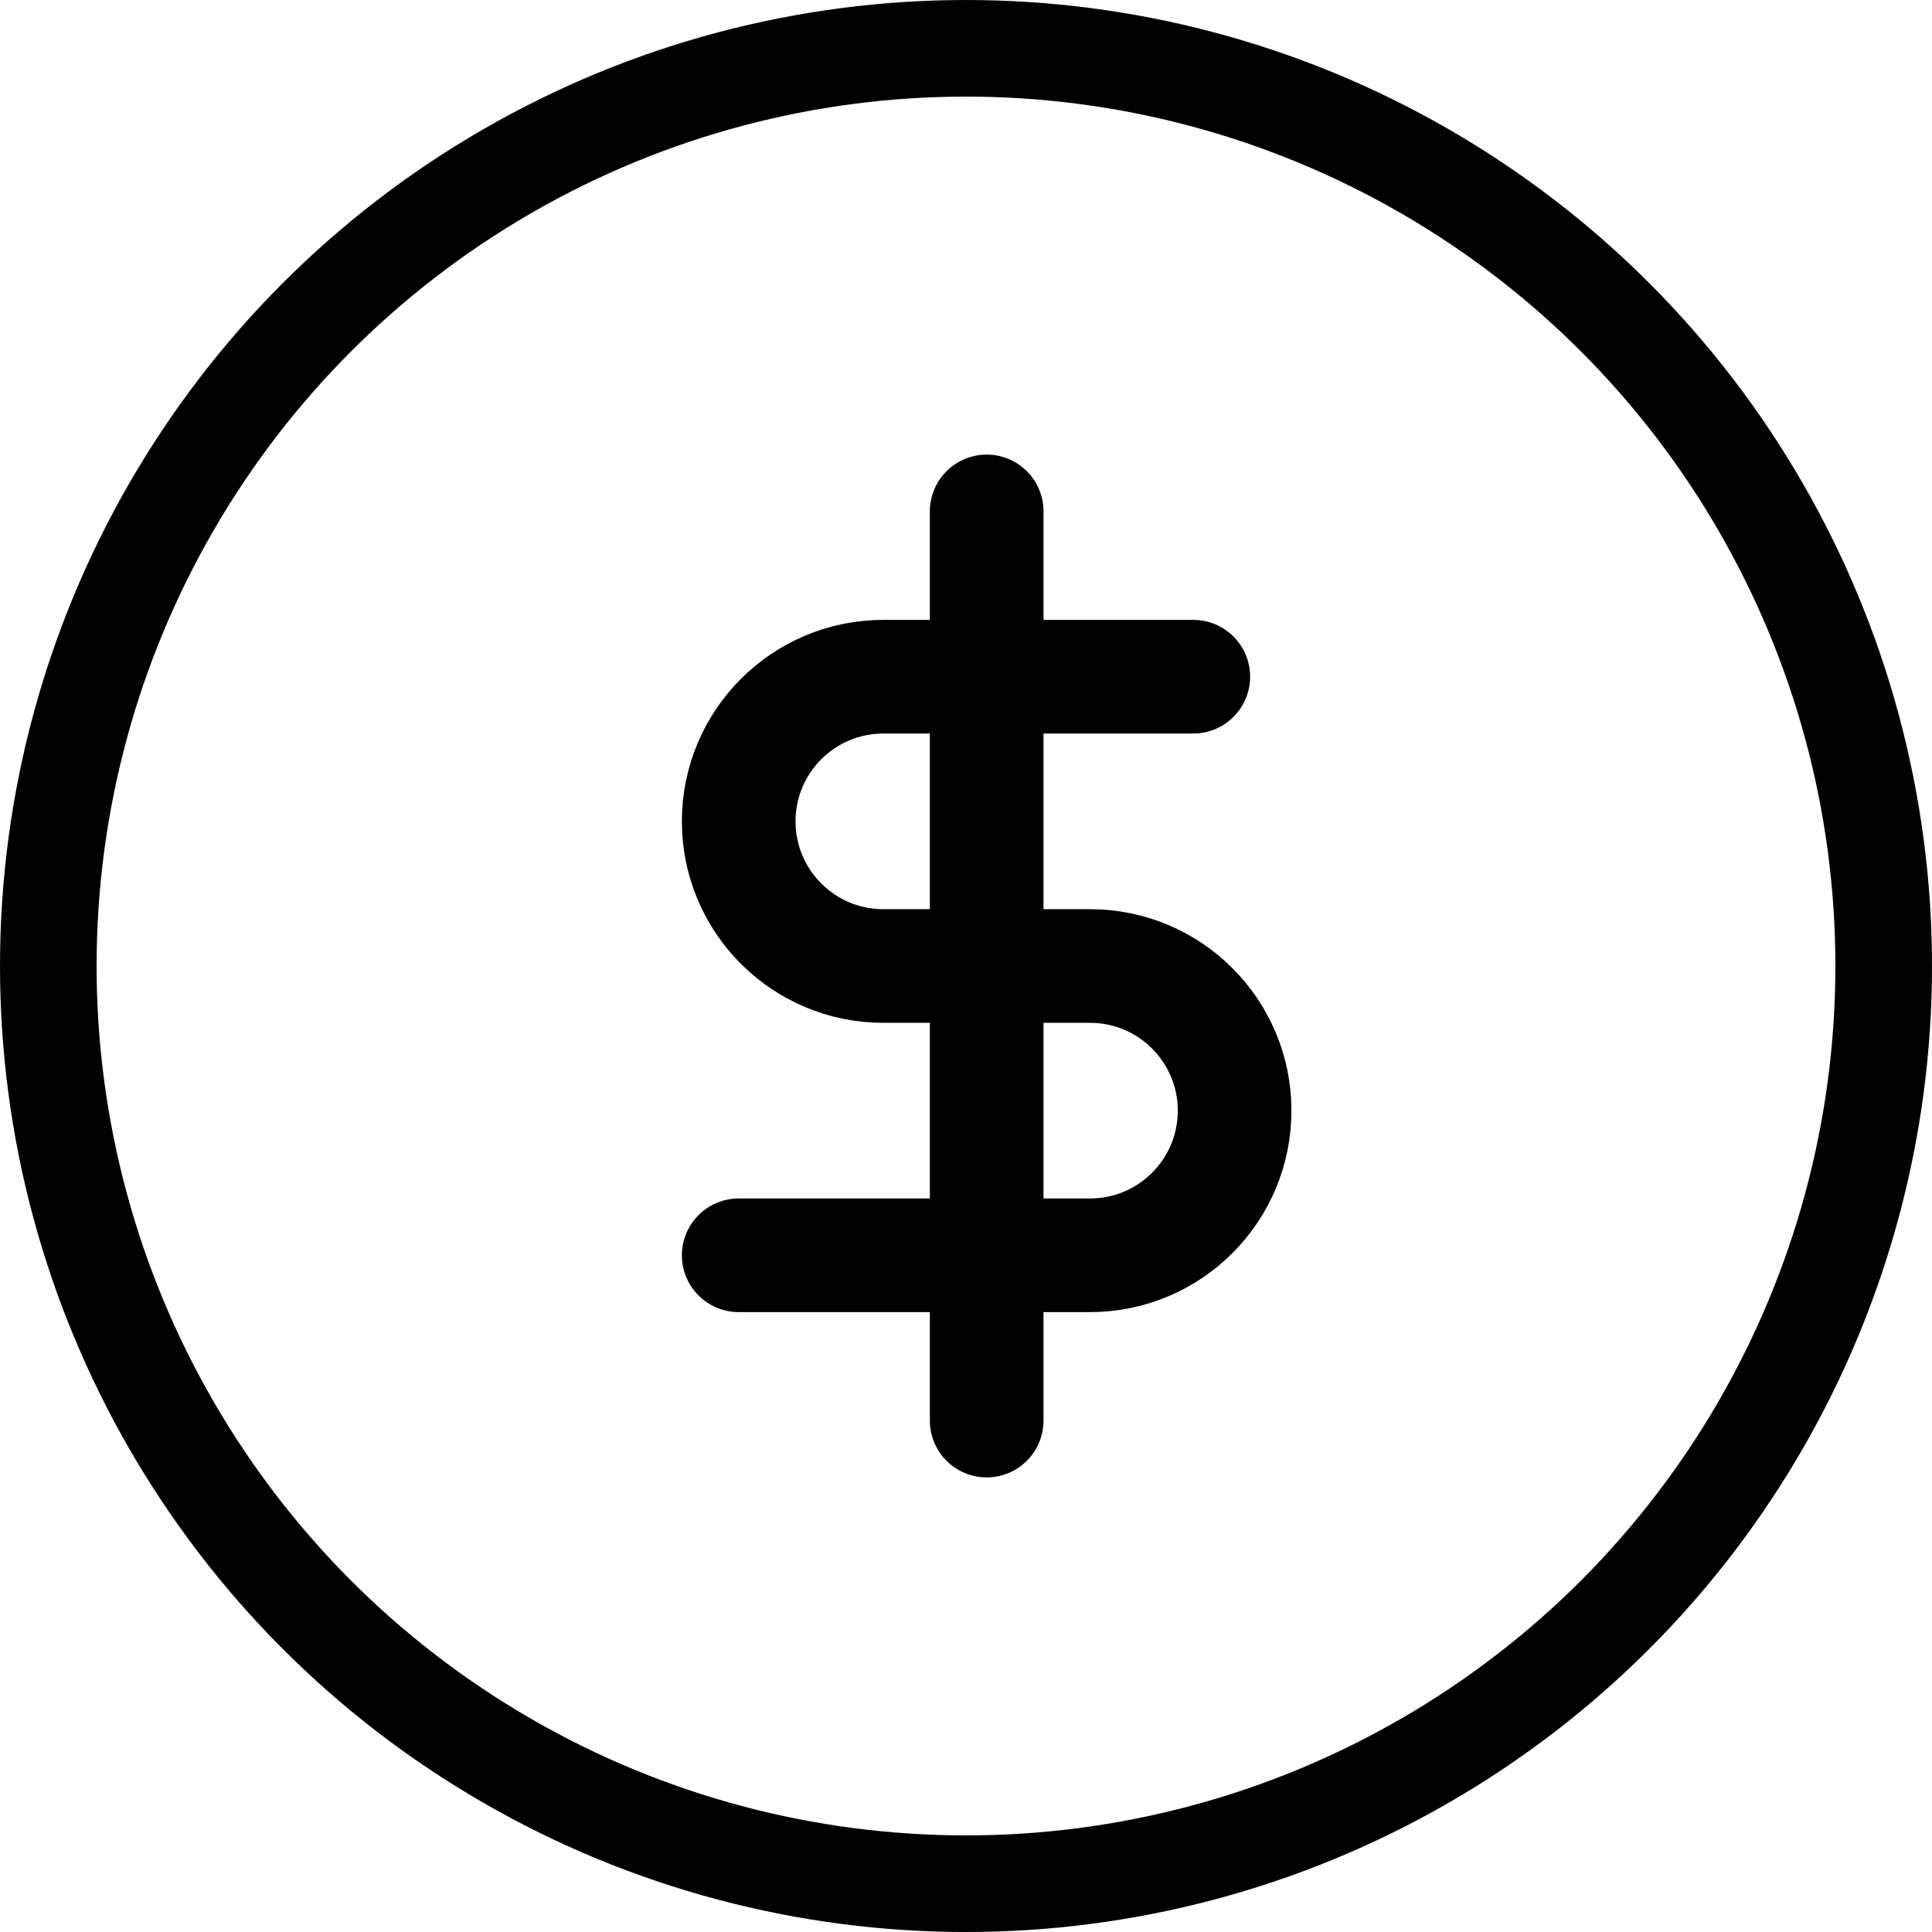
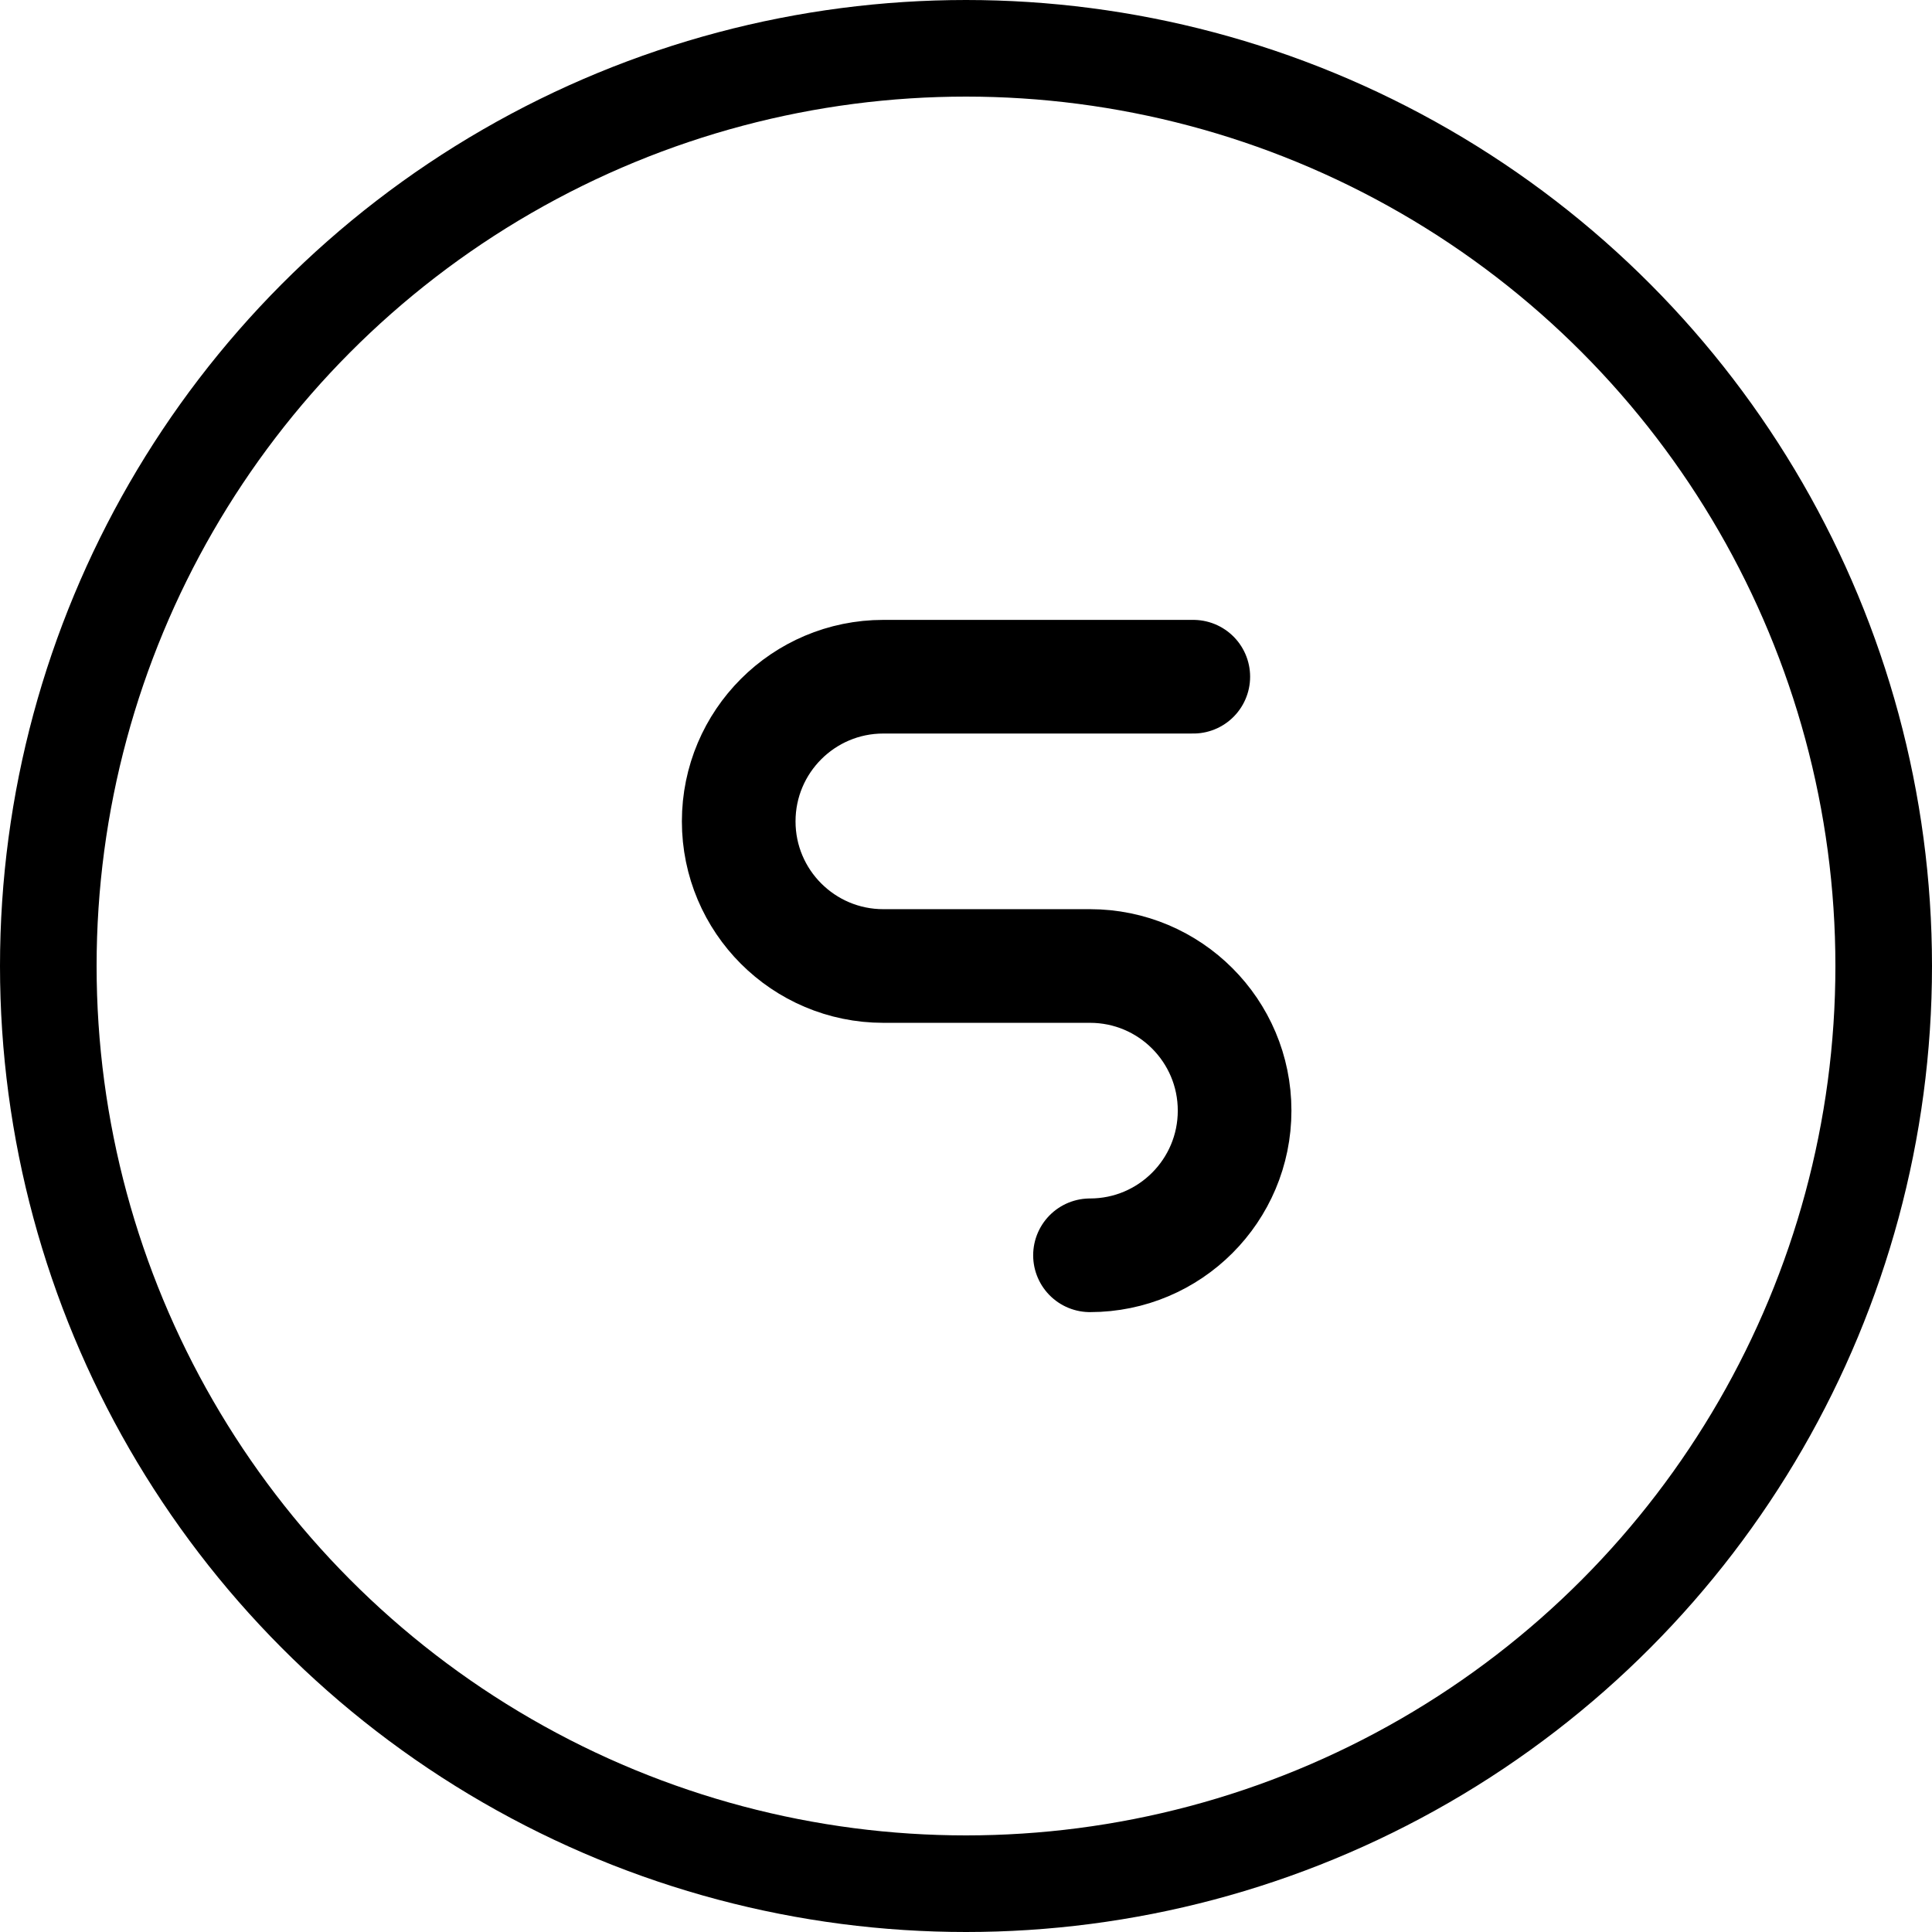
<svg xmlns="http://www.w3.org/2000/svg" width="34px" height="34px" viewBox="0 0 34 34" version="1.1">
  <title>51F204D2-57C9-410B-8F15-DFECD9406D0B</title>
  <g id="Page-1" stroke="none" stroke-width="1" fill="none" fill-rule="evenodd">
    <g id="Dashboard-Copy-37" transform="translate(-219, -228)" stroke="#000000">
      <g id="Group" transform="translate(192, 91)">
        <g id="Group-2" transform="translate(27, 137)">
          <circle id="Oval" stroke-width="1.7" cx="17" cy="17" r="16.15" />
          <g id="dollar-sign" transform="translate(13, 9)" stroke-linecap="round" stroke-linejoin="round" stroke-width="2">
-             <line x1="4.364" y1="0" x2="4.364" y2="16" id="Path" />
-             <path d="M8,2.909 L2.545,2.909 C1.14,2.909 -6.45947942e-16,4.049 -6.45947942e-16,5.455 C-6.45947942e-16,6.86 1.14,8 2.545,8 L6.182,8 C7.588,8 8.727,9.14 8.727,10.545 C8.727,11.951 7.588,13.091 6.182,13.091 L-6.45947942e-16,13.091" id="Path" />
+             <path d="M8,2.909 L2.545,2.909 C1.14,2.909 -6.45947942e-16,4.049 -6.45947942e-16,5.455 C-6.45947942e-16,6.86 1.14,8 2.545,8 L6.182,8 C7.588,8 8.727,9.14 8.727,10.545 C8.727,11.951 7.588,13.091 6.182,13.091 " id="Path" />
          </g>
        </g>
      </g>
    </g>
  </g>
</svg>